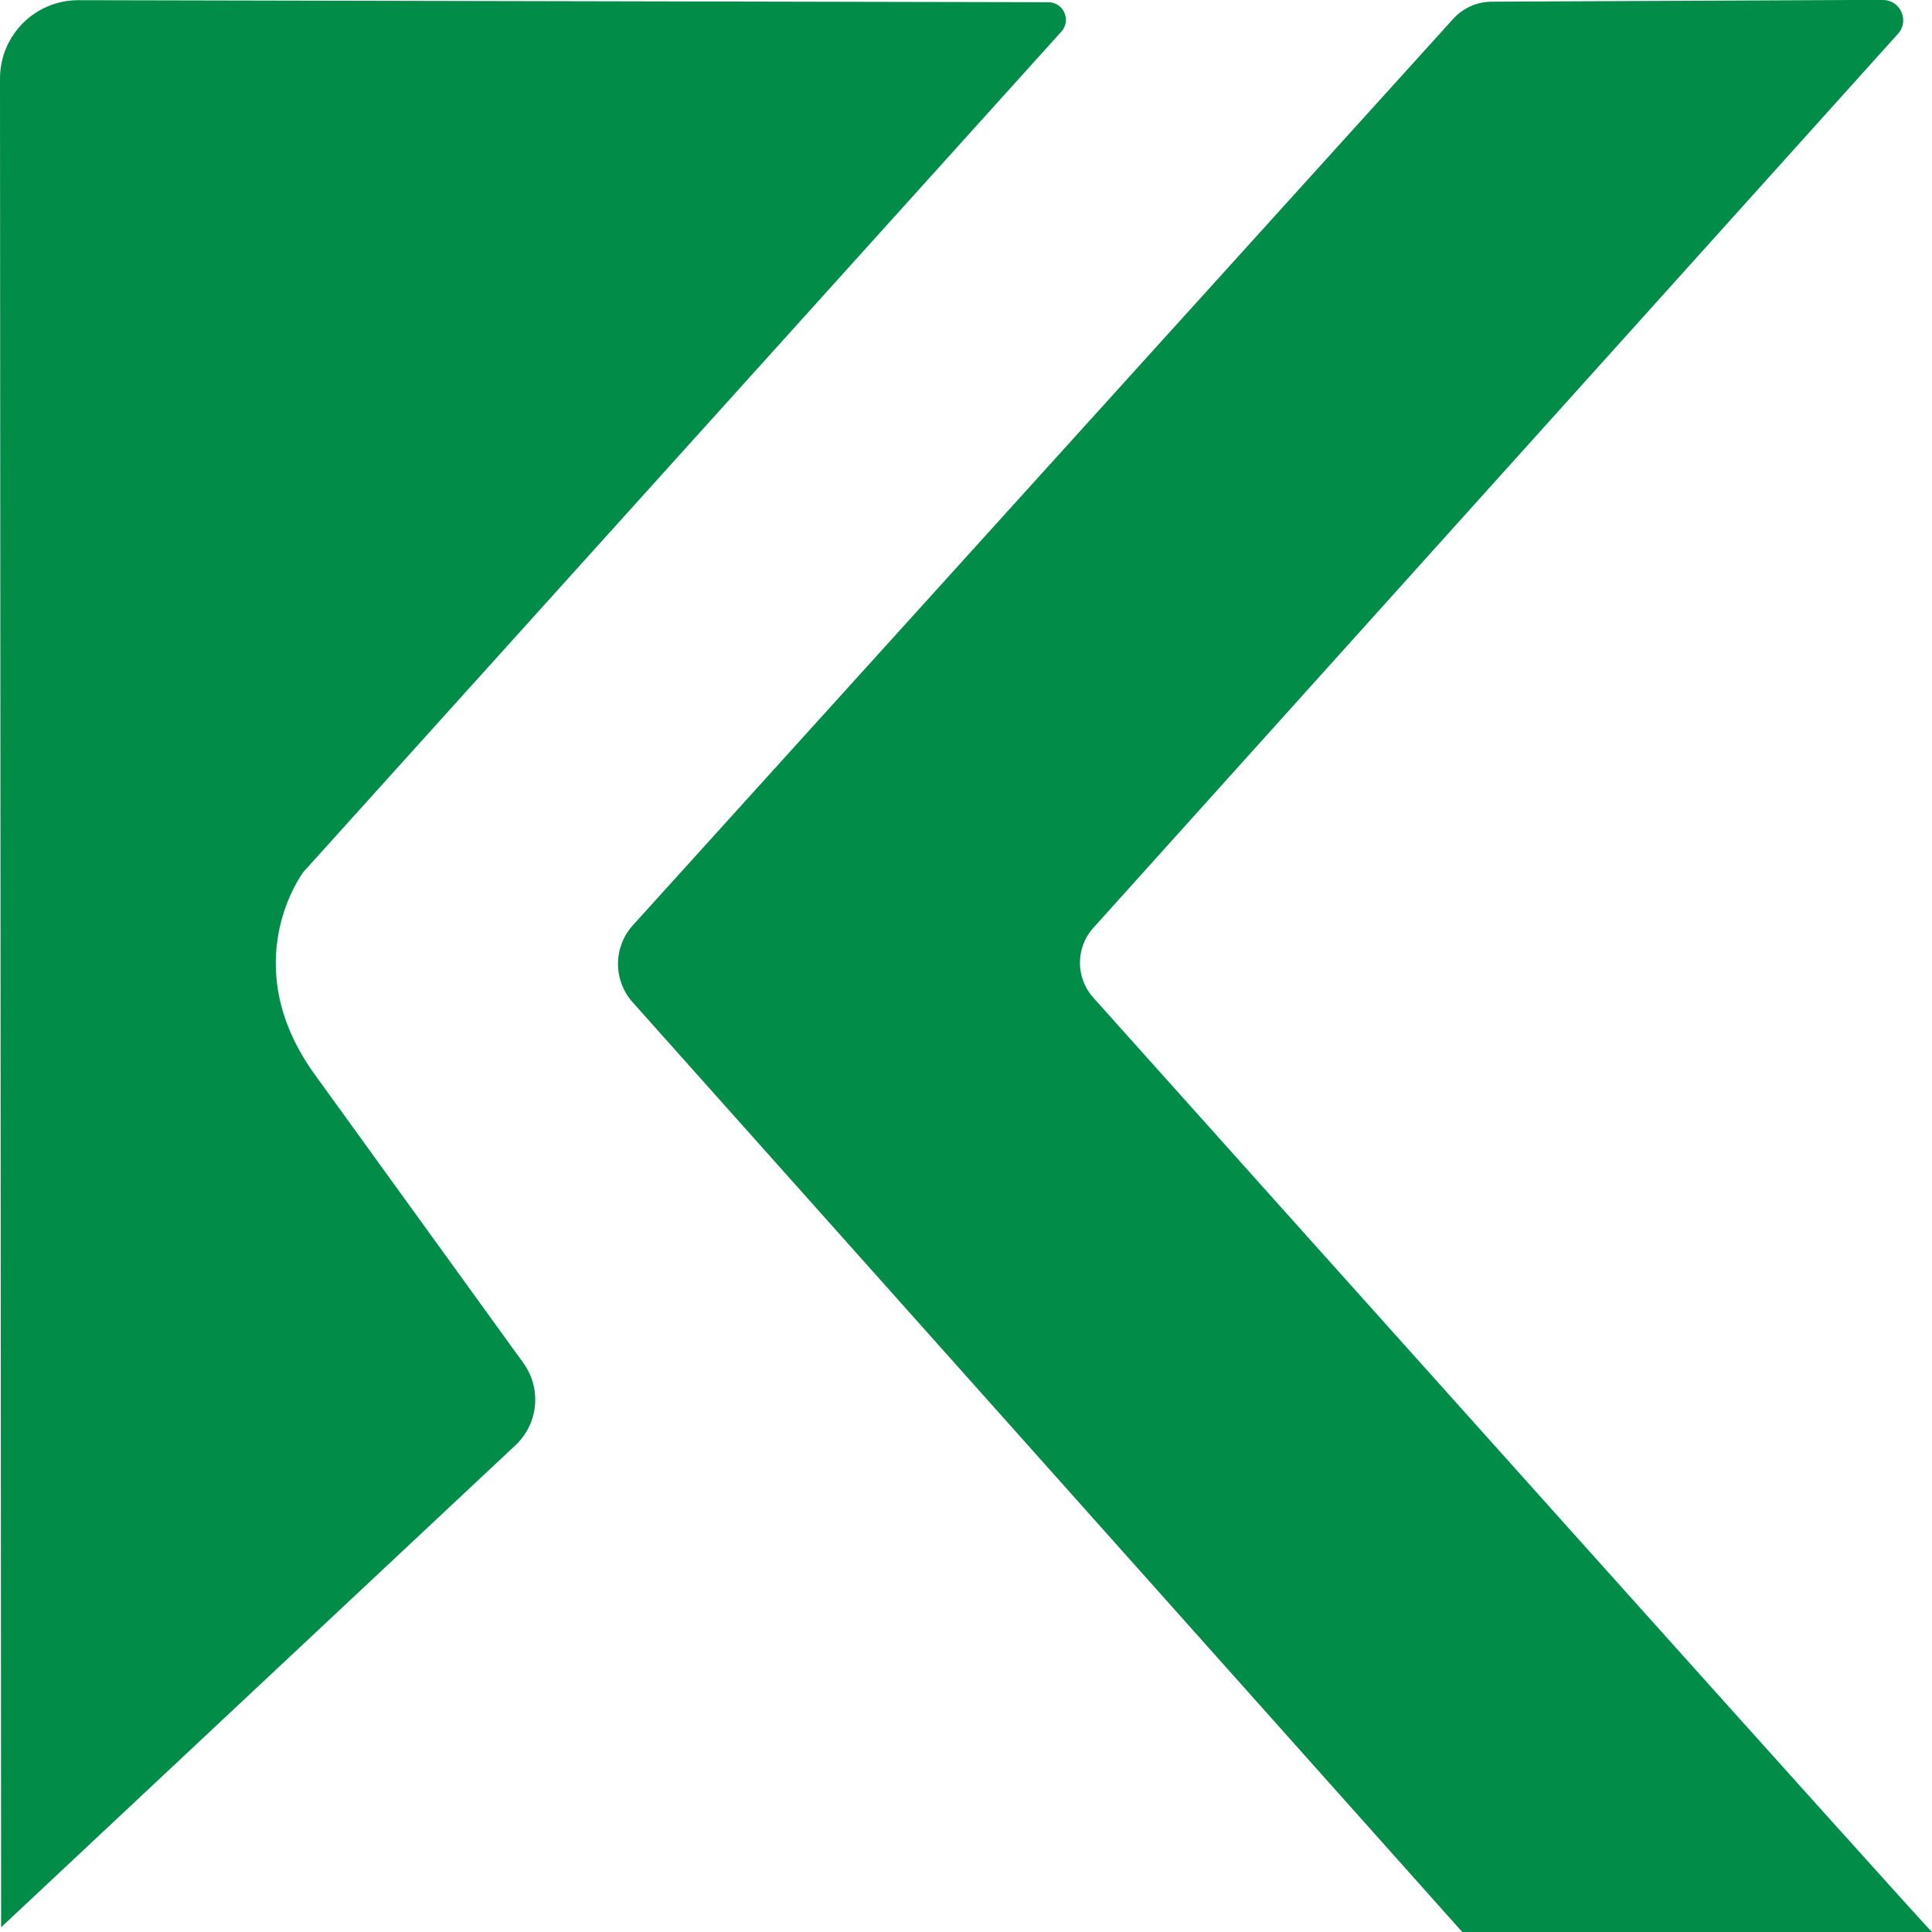
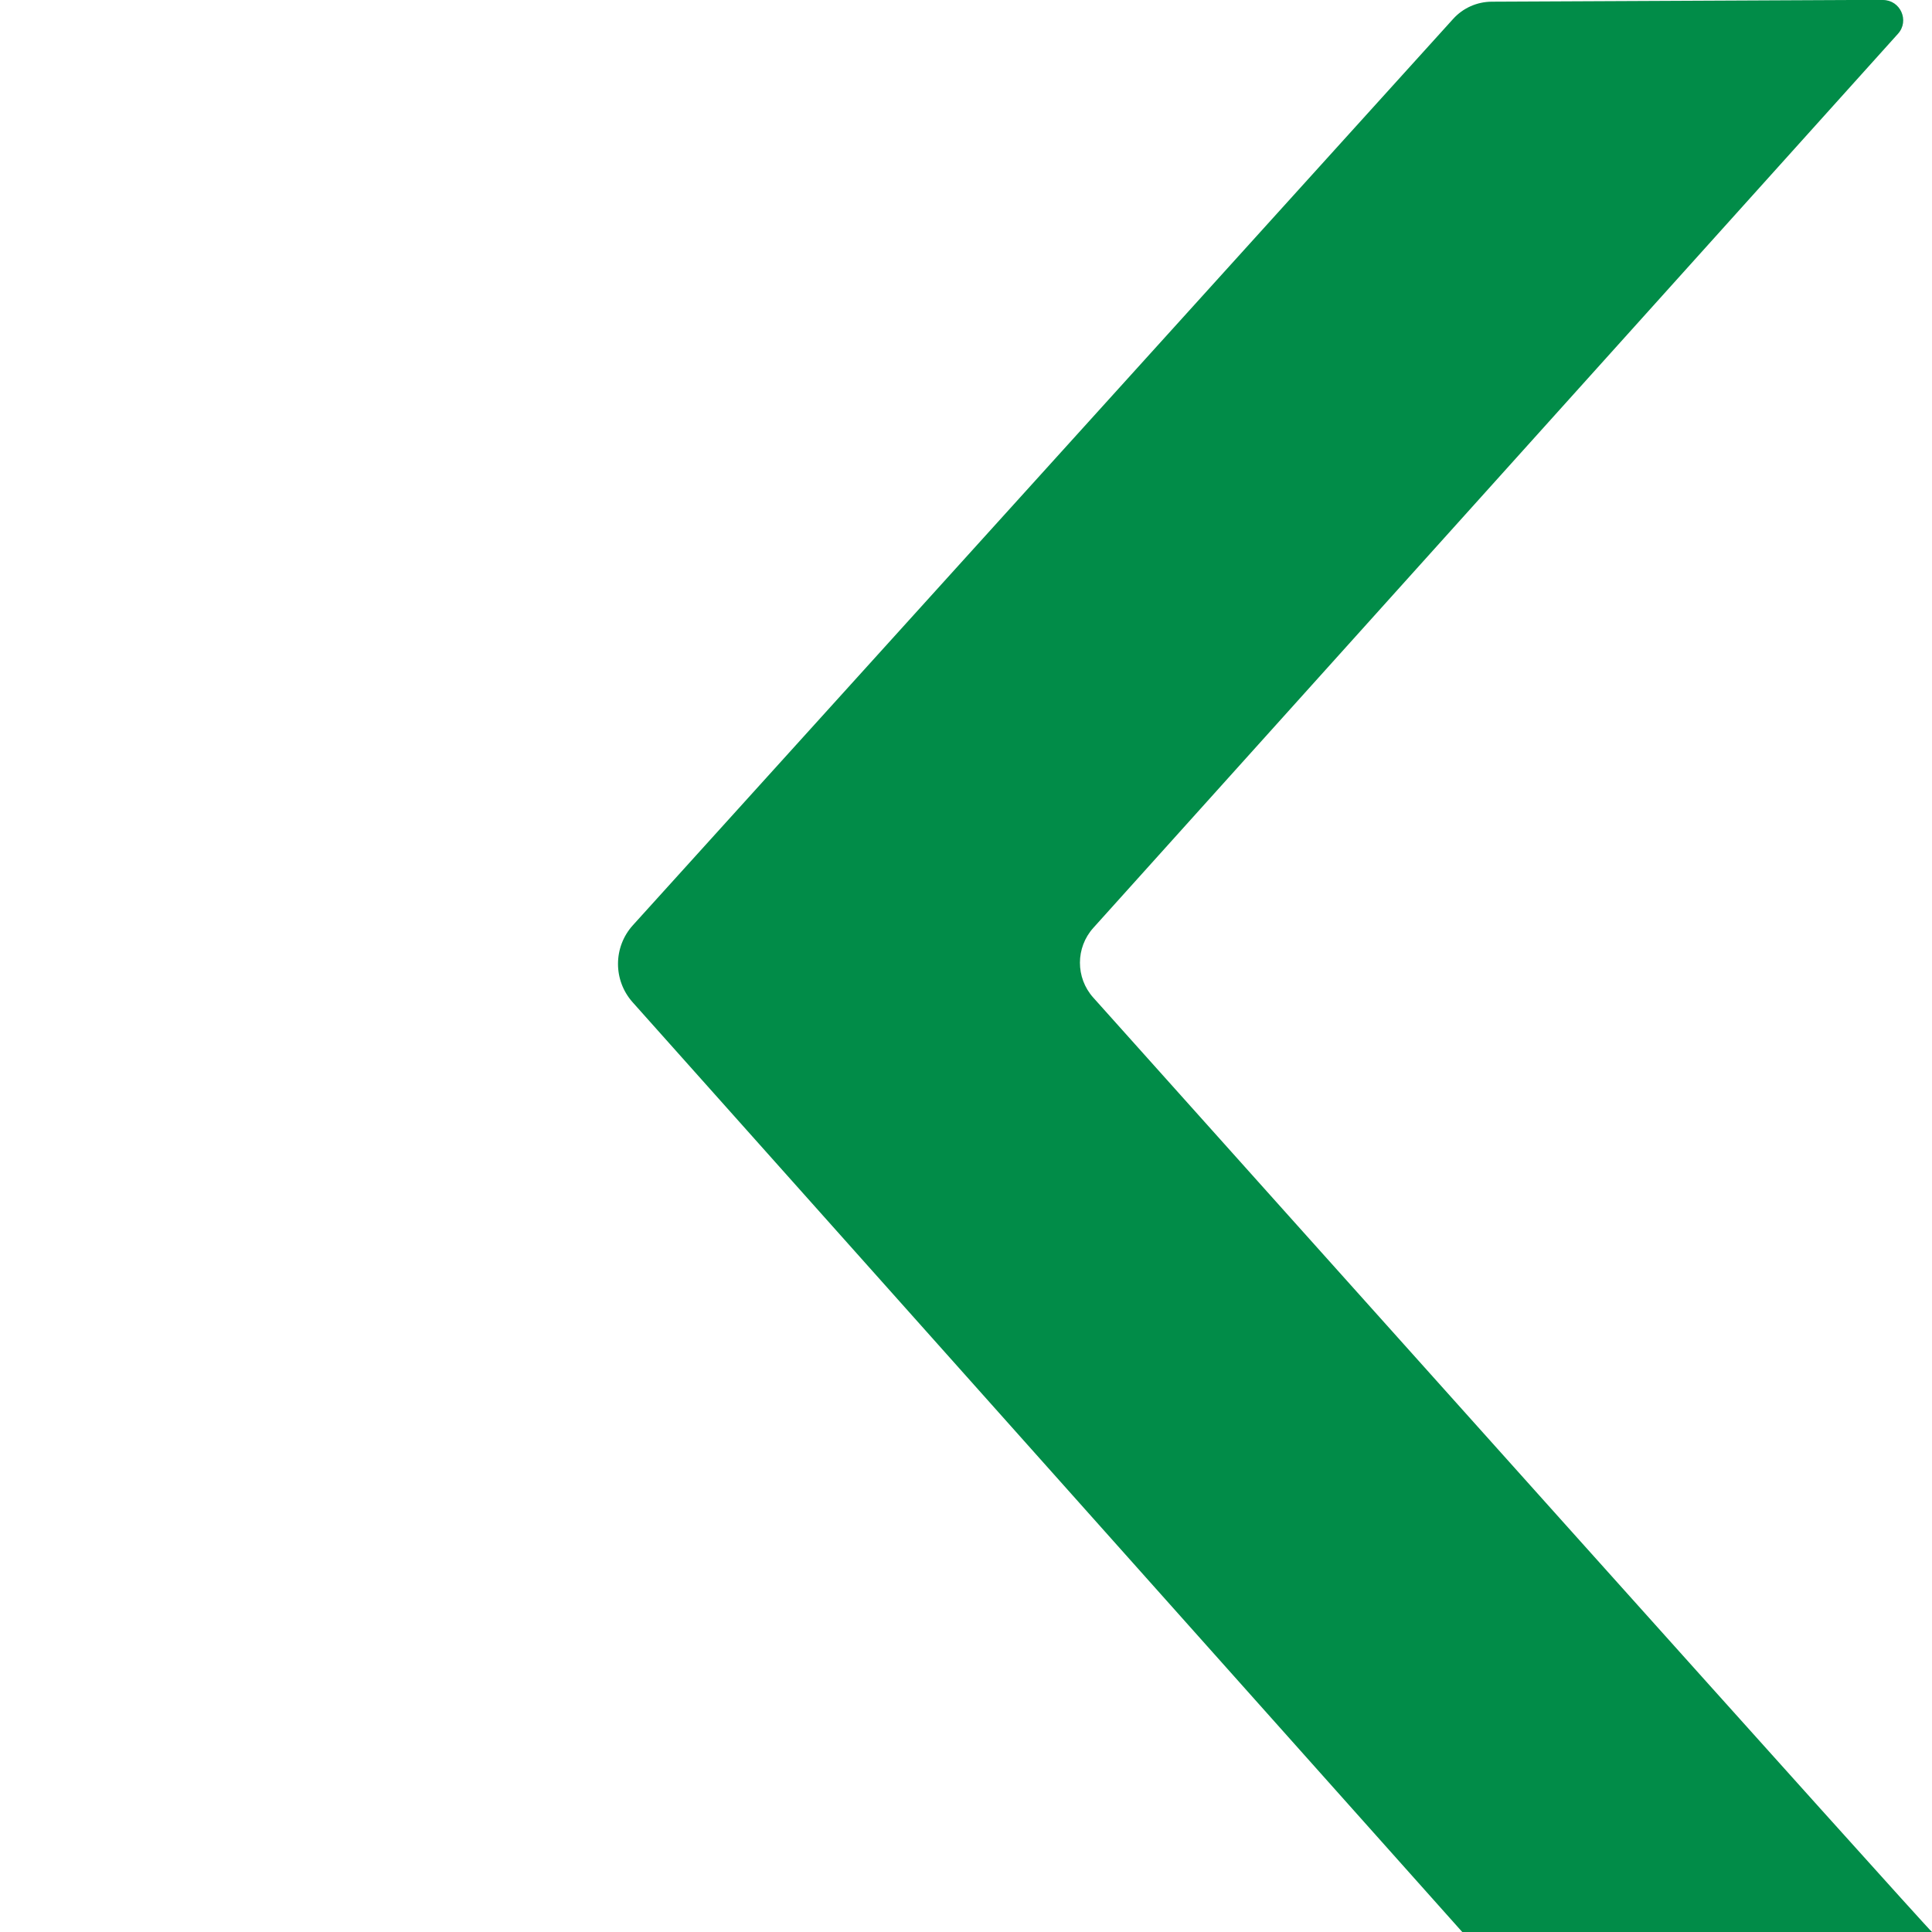
<svg xmlns="http://www.w3.org/2000/svg" id="Capa_2" data-name="Capa 2" viewBox="0 0 331.17 331.18">
  <defs>
    <style>
      .cls-1 {
        fill: #018c48;
      }
    </style>
  </defs>
  <g id="plantilla">
    <g>
      <path class="cls-1" d="M249.09,3.24c1.69-1.87,4.09-2.94,6.62-2.95l61.68-.29h5.37c3,0,4.59,3.56,2.58,5.79l-137.93,153.26c-3.05,3.39-3.06,8.54-.02,11.94,26.54,29.64,142.79,159.46,143.79,160.19h-80.52L108.44,171.8c-3.36-3.77-3.34-9.47.05-13.21L249.09,3.24Z" />
-       <path class="cls-1" d="M13.47.03l166.23.35c2.61,0,3.98,3.1,2.23,5.04L52.02,149.45s-11.98,15.73,2.11,34.98l35.59,49.22c3.15,4.36,2.57,10.39-1.35,14.07L.19,330.36S.04,75.46,0,13.47C0,6.03,6.03.01,13.47.03Z" />
    </g>
  </g>
</svg>